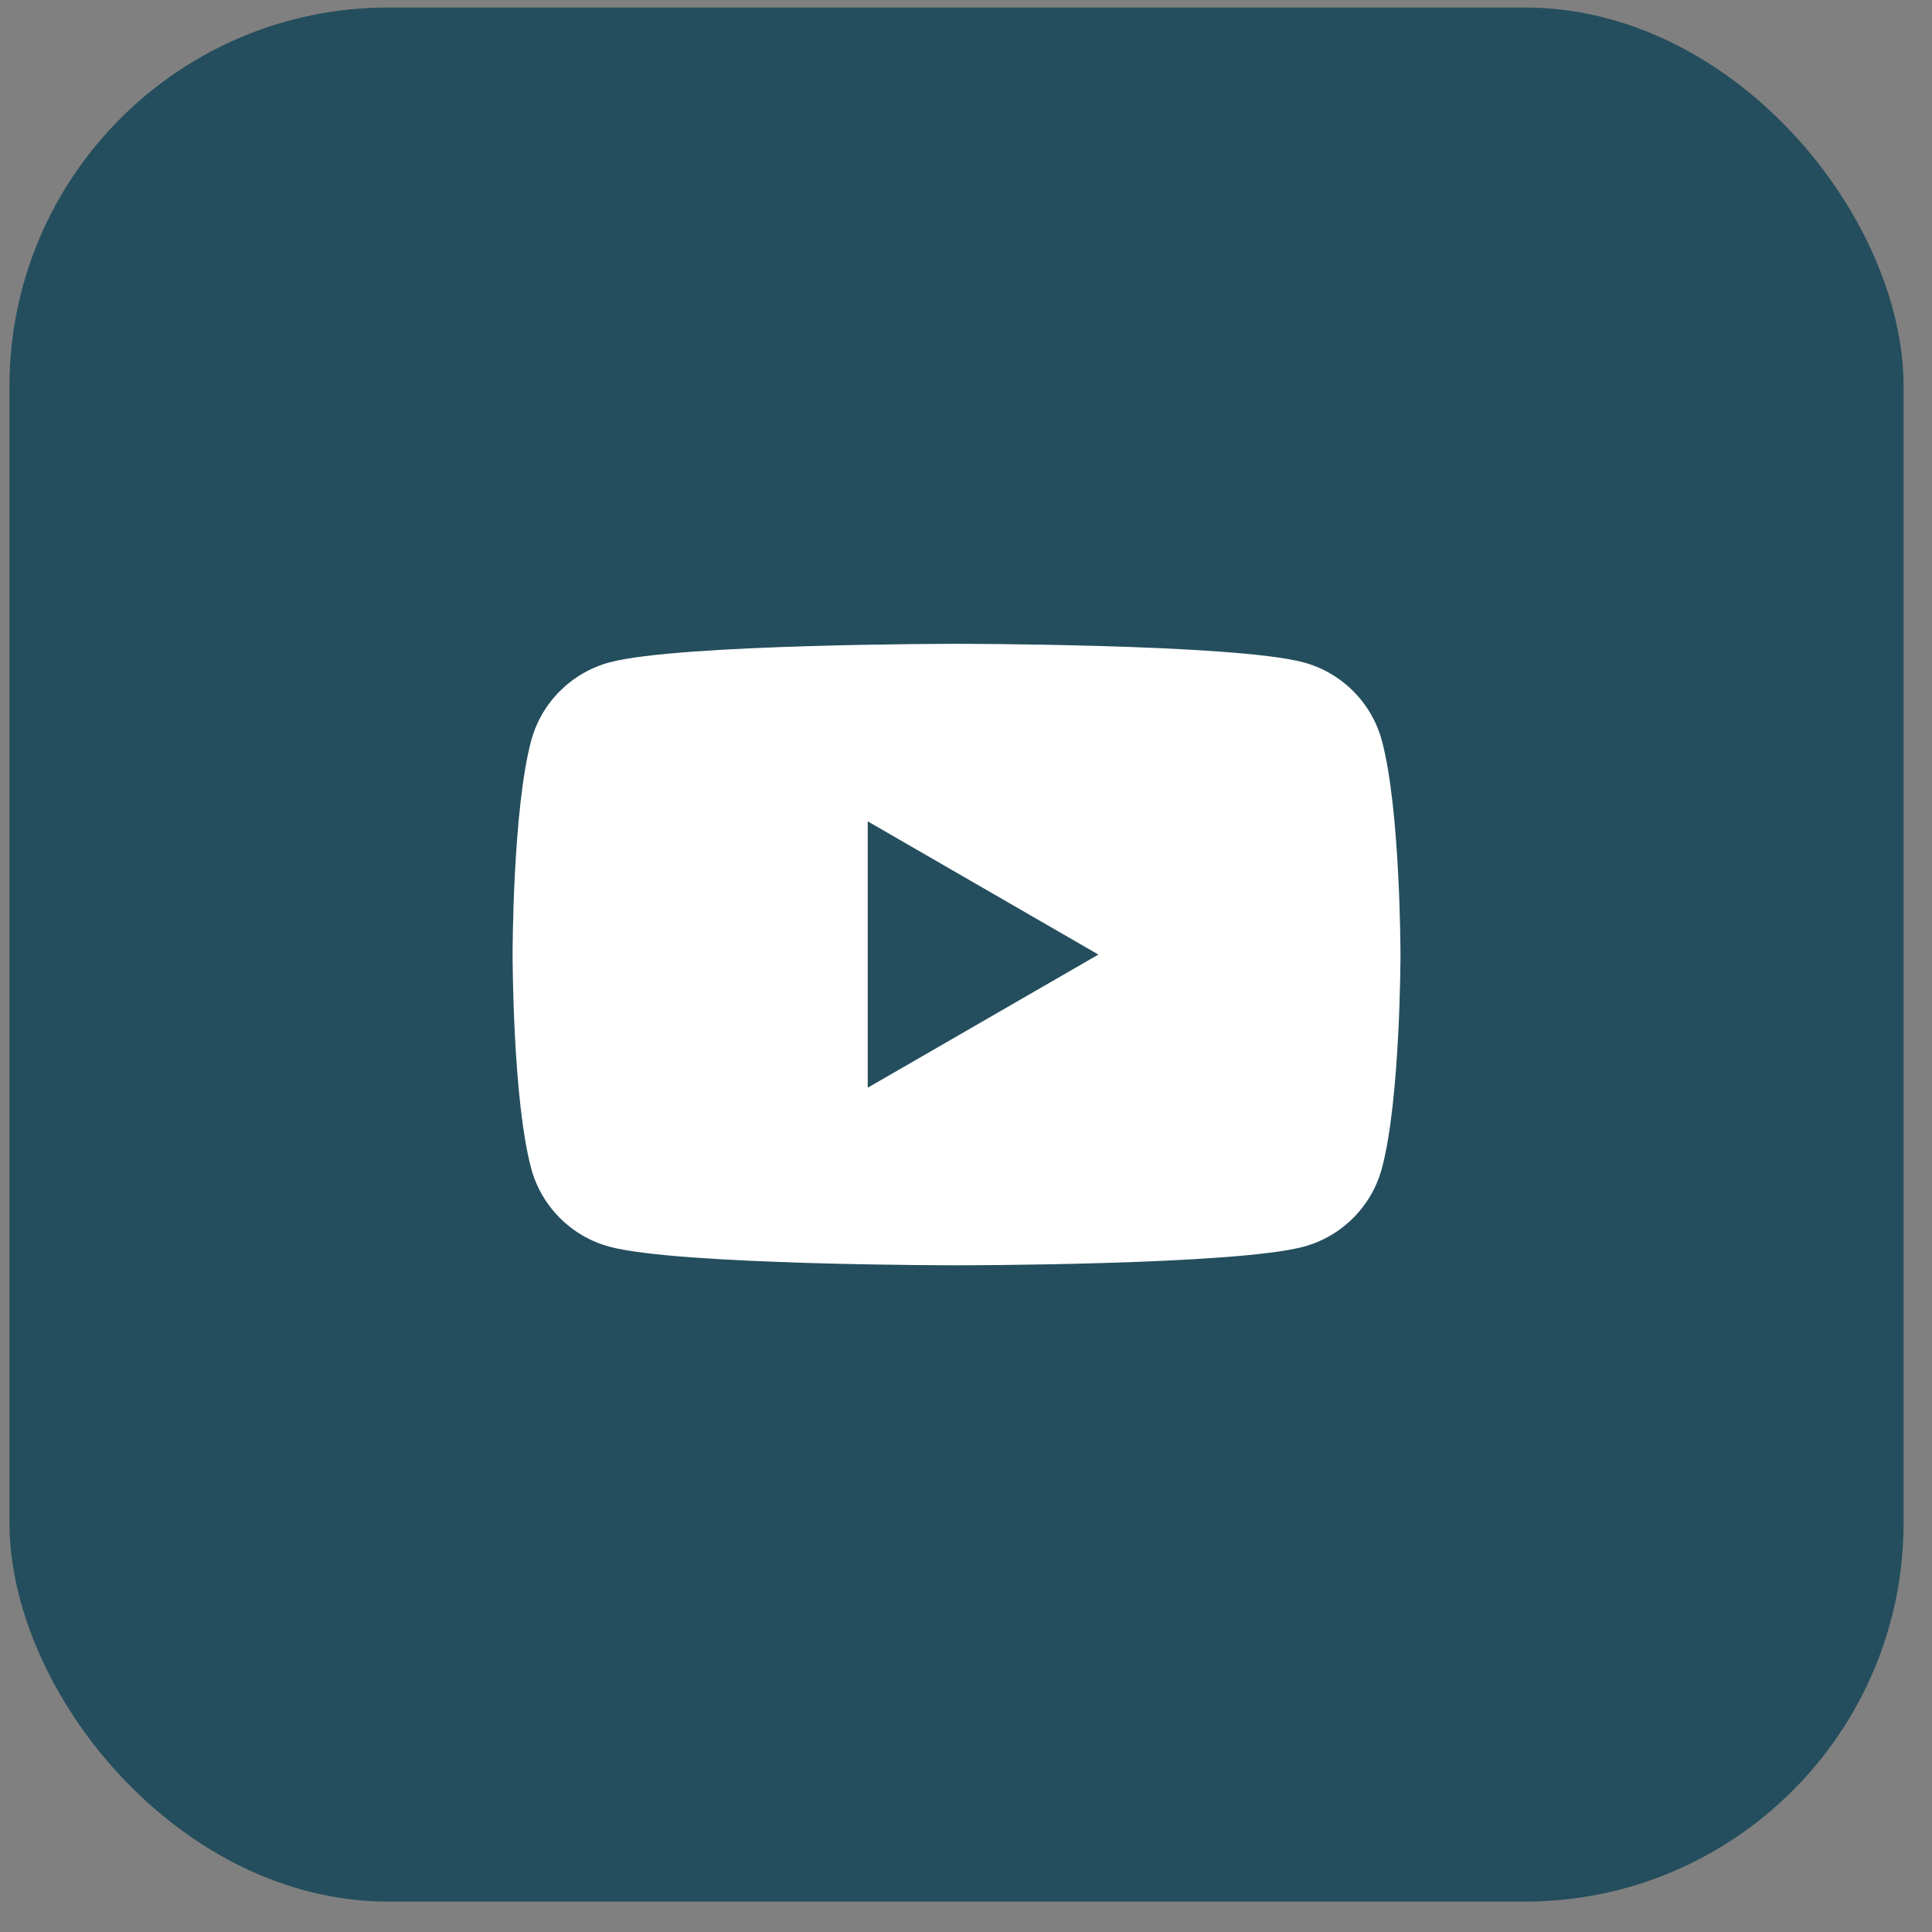
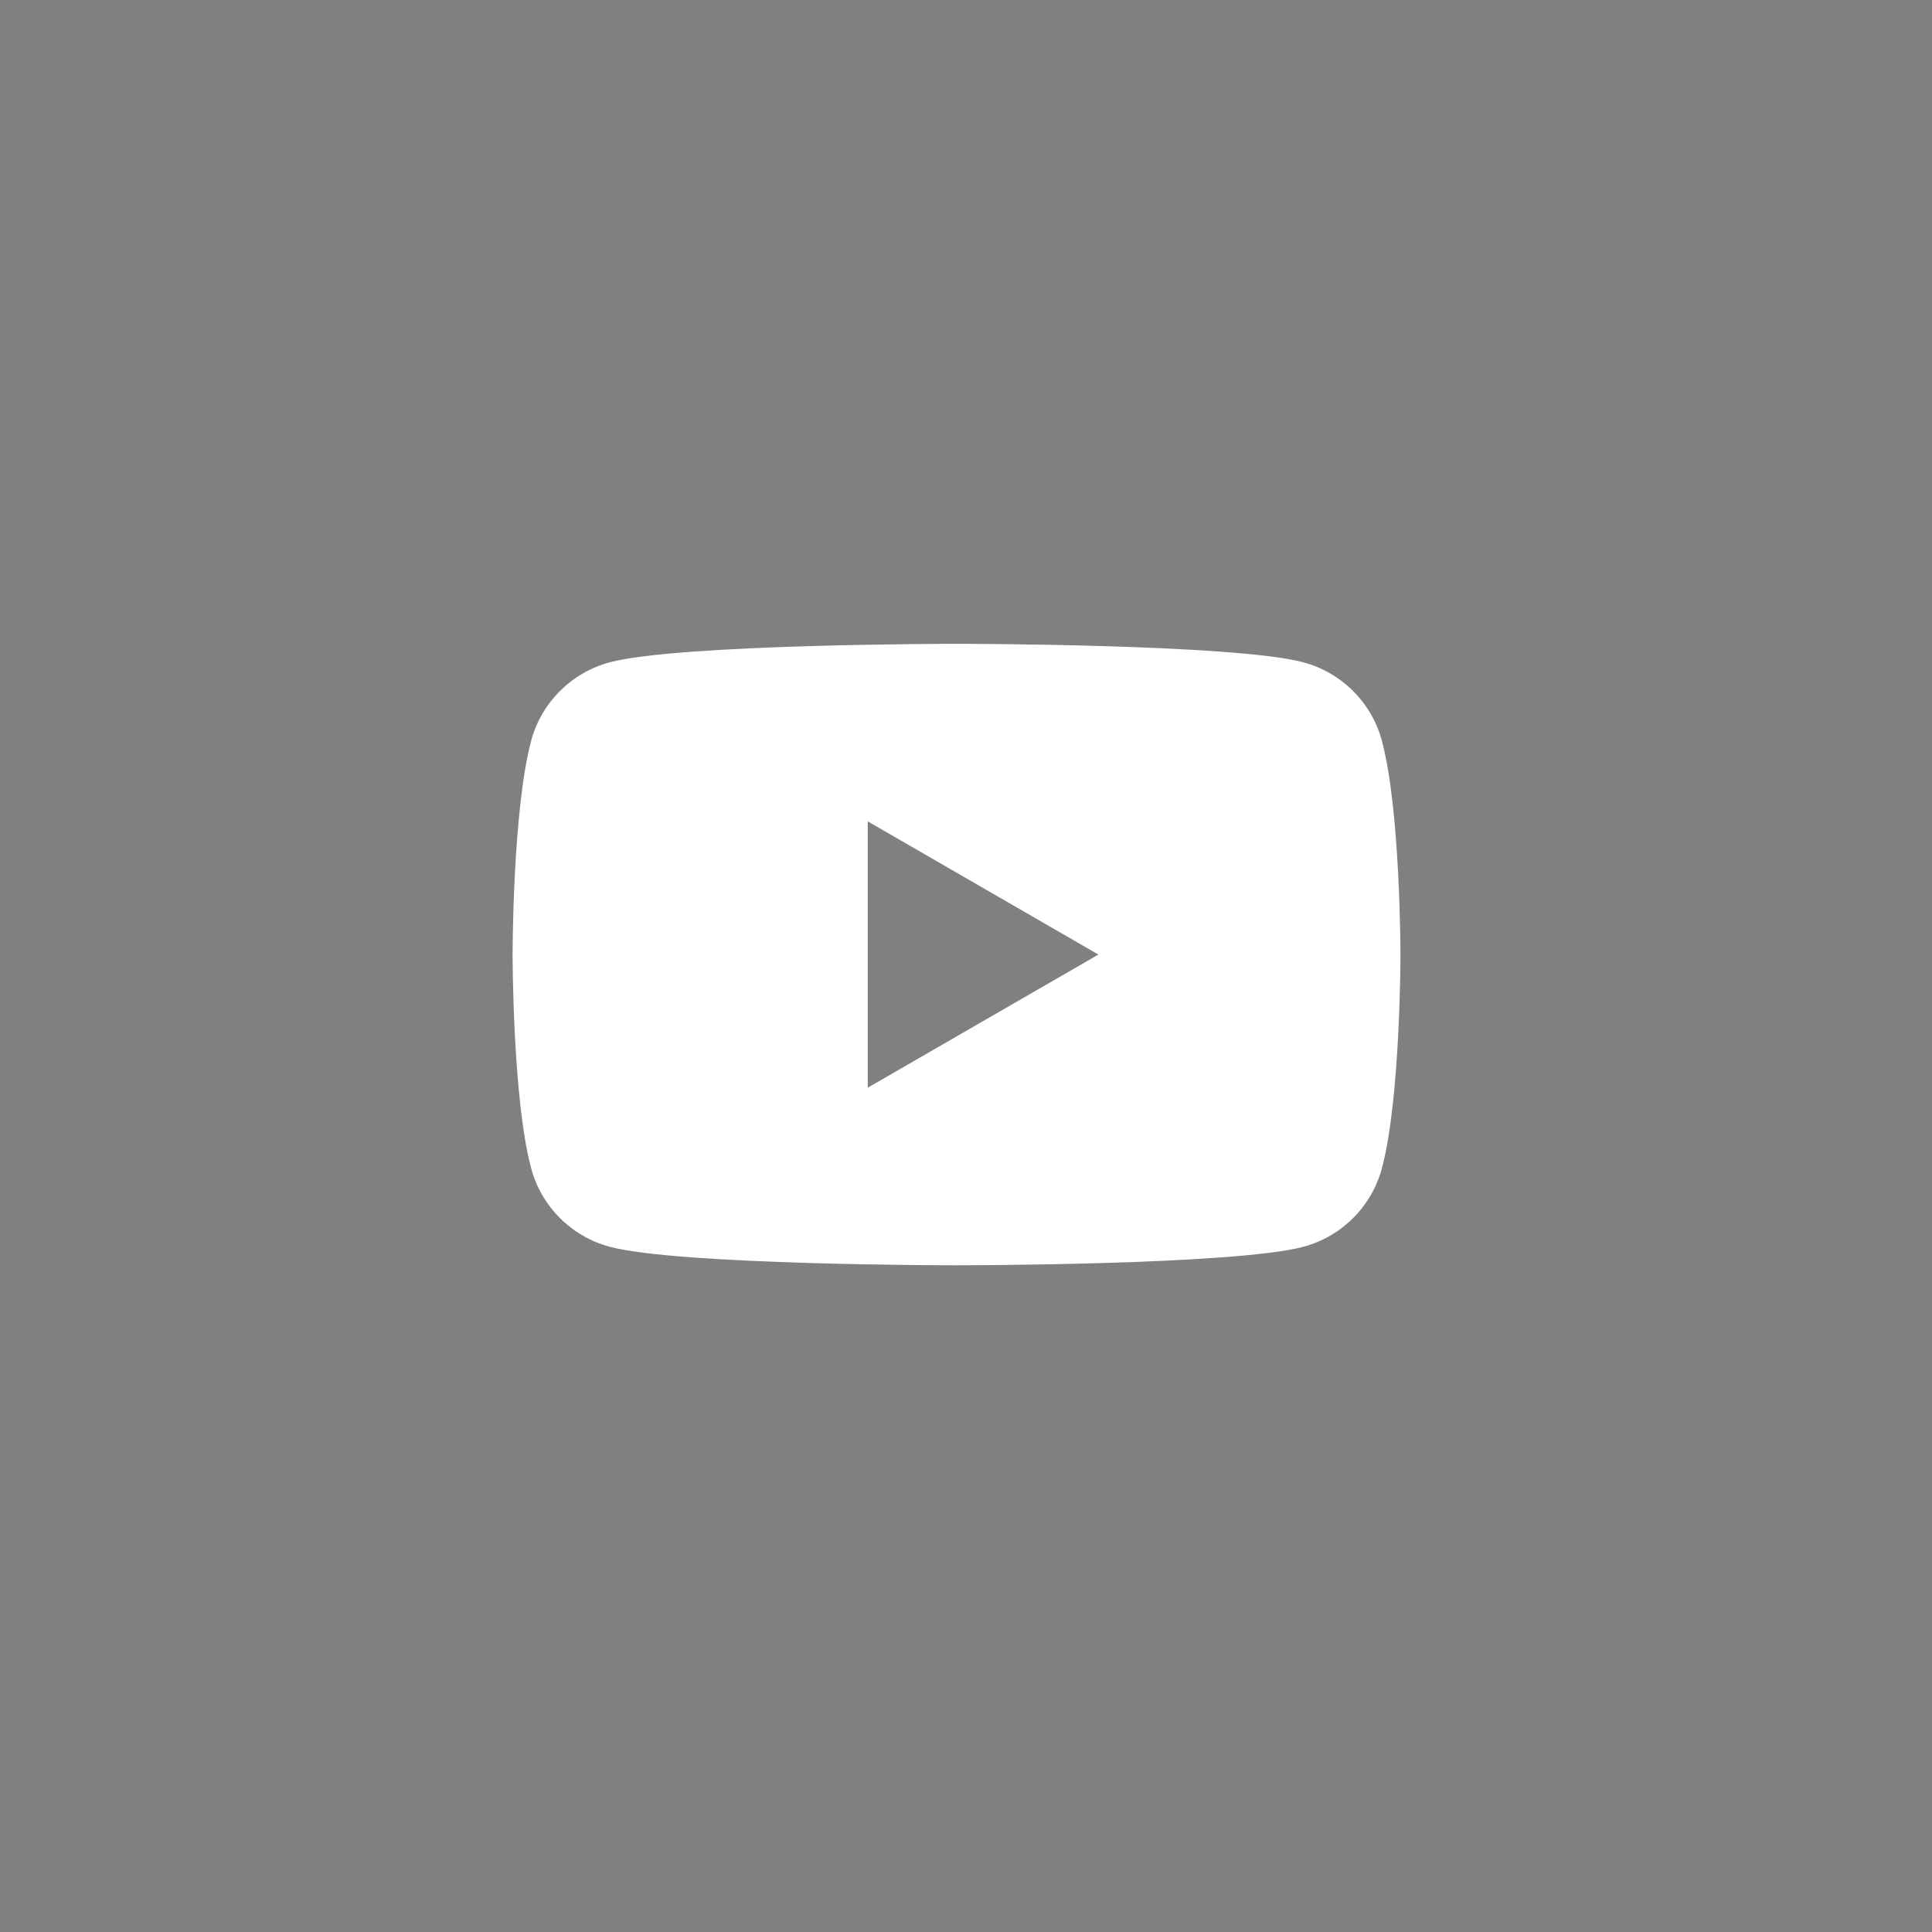
<svg xmlns="http://www.w3.org/2000/svg" width="51" height="51" viewBox="0 0 51 51" fill="none">
  <rect x="0" y="0" width="51" height="51" fill="#808080" stroke="none" />
-   <rect x="0.25" y="0.198" width="50" height="50" rx="10" fill="#244E5D" />
  <path fill-rule="evenodd" clip-rule="evenodd" d="M36.479 19.556C36.21 18.548 35.416 17.754 34.407 17.484C32.579 16.995 25.25 16.995 25.25 16.995C25.25 16.995 17.921 16.995 16.093 17.484C15.085 17.754 14.29 18.548 14.021 19.556C13.531 21.384 13.531 25.198 13.531 25.198C13.531 25.198 13.531 29.011 14.021 30.839C14.29 31.847 15.085 32.642 16.093 32.911C17.921 33.401 25.25 33.401 25.25 33.401C25.25 33.401 32.579 33.401 34.407 32.911C35.416 32.642 36.21 31.847 36.479 30.839C36.969 29.011 36.969 25.198 36.969 25.198C36.969 25.198 36.969 21.384 36.479 19.556ZM22.906 28.713V21.682L28.995 25.198L22.906 28.713Z" fill="white" />
</svg>